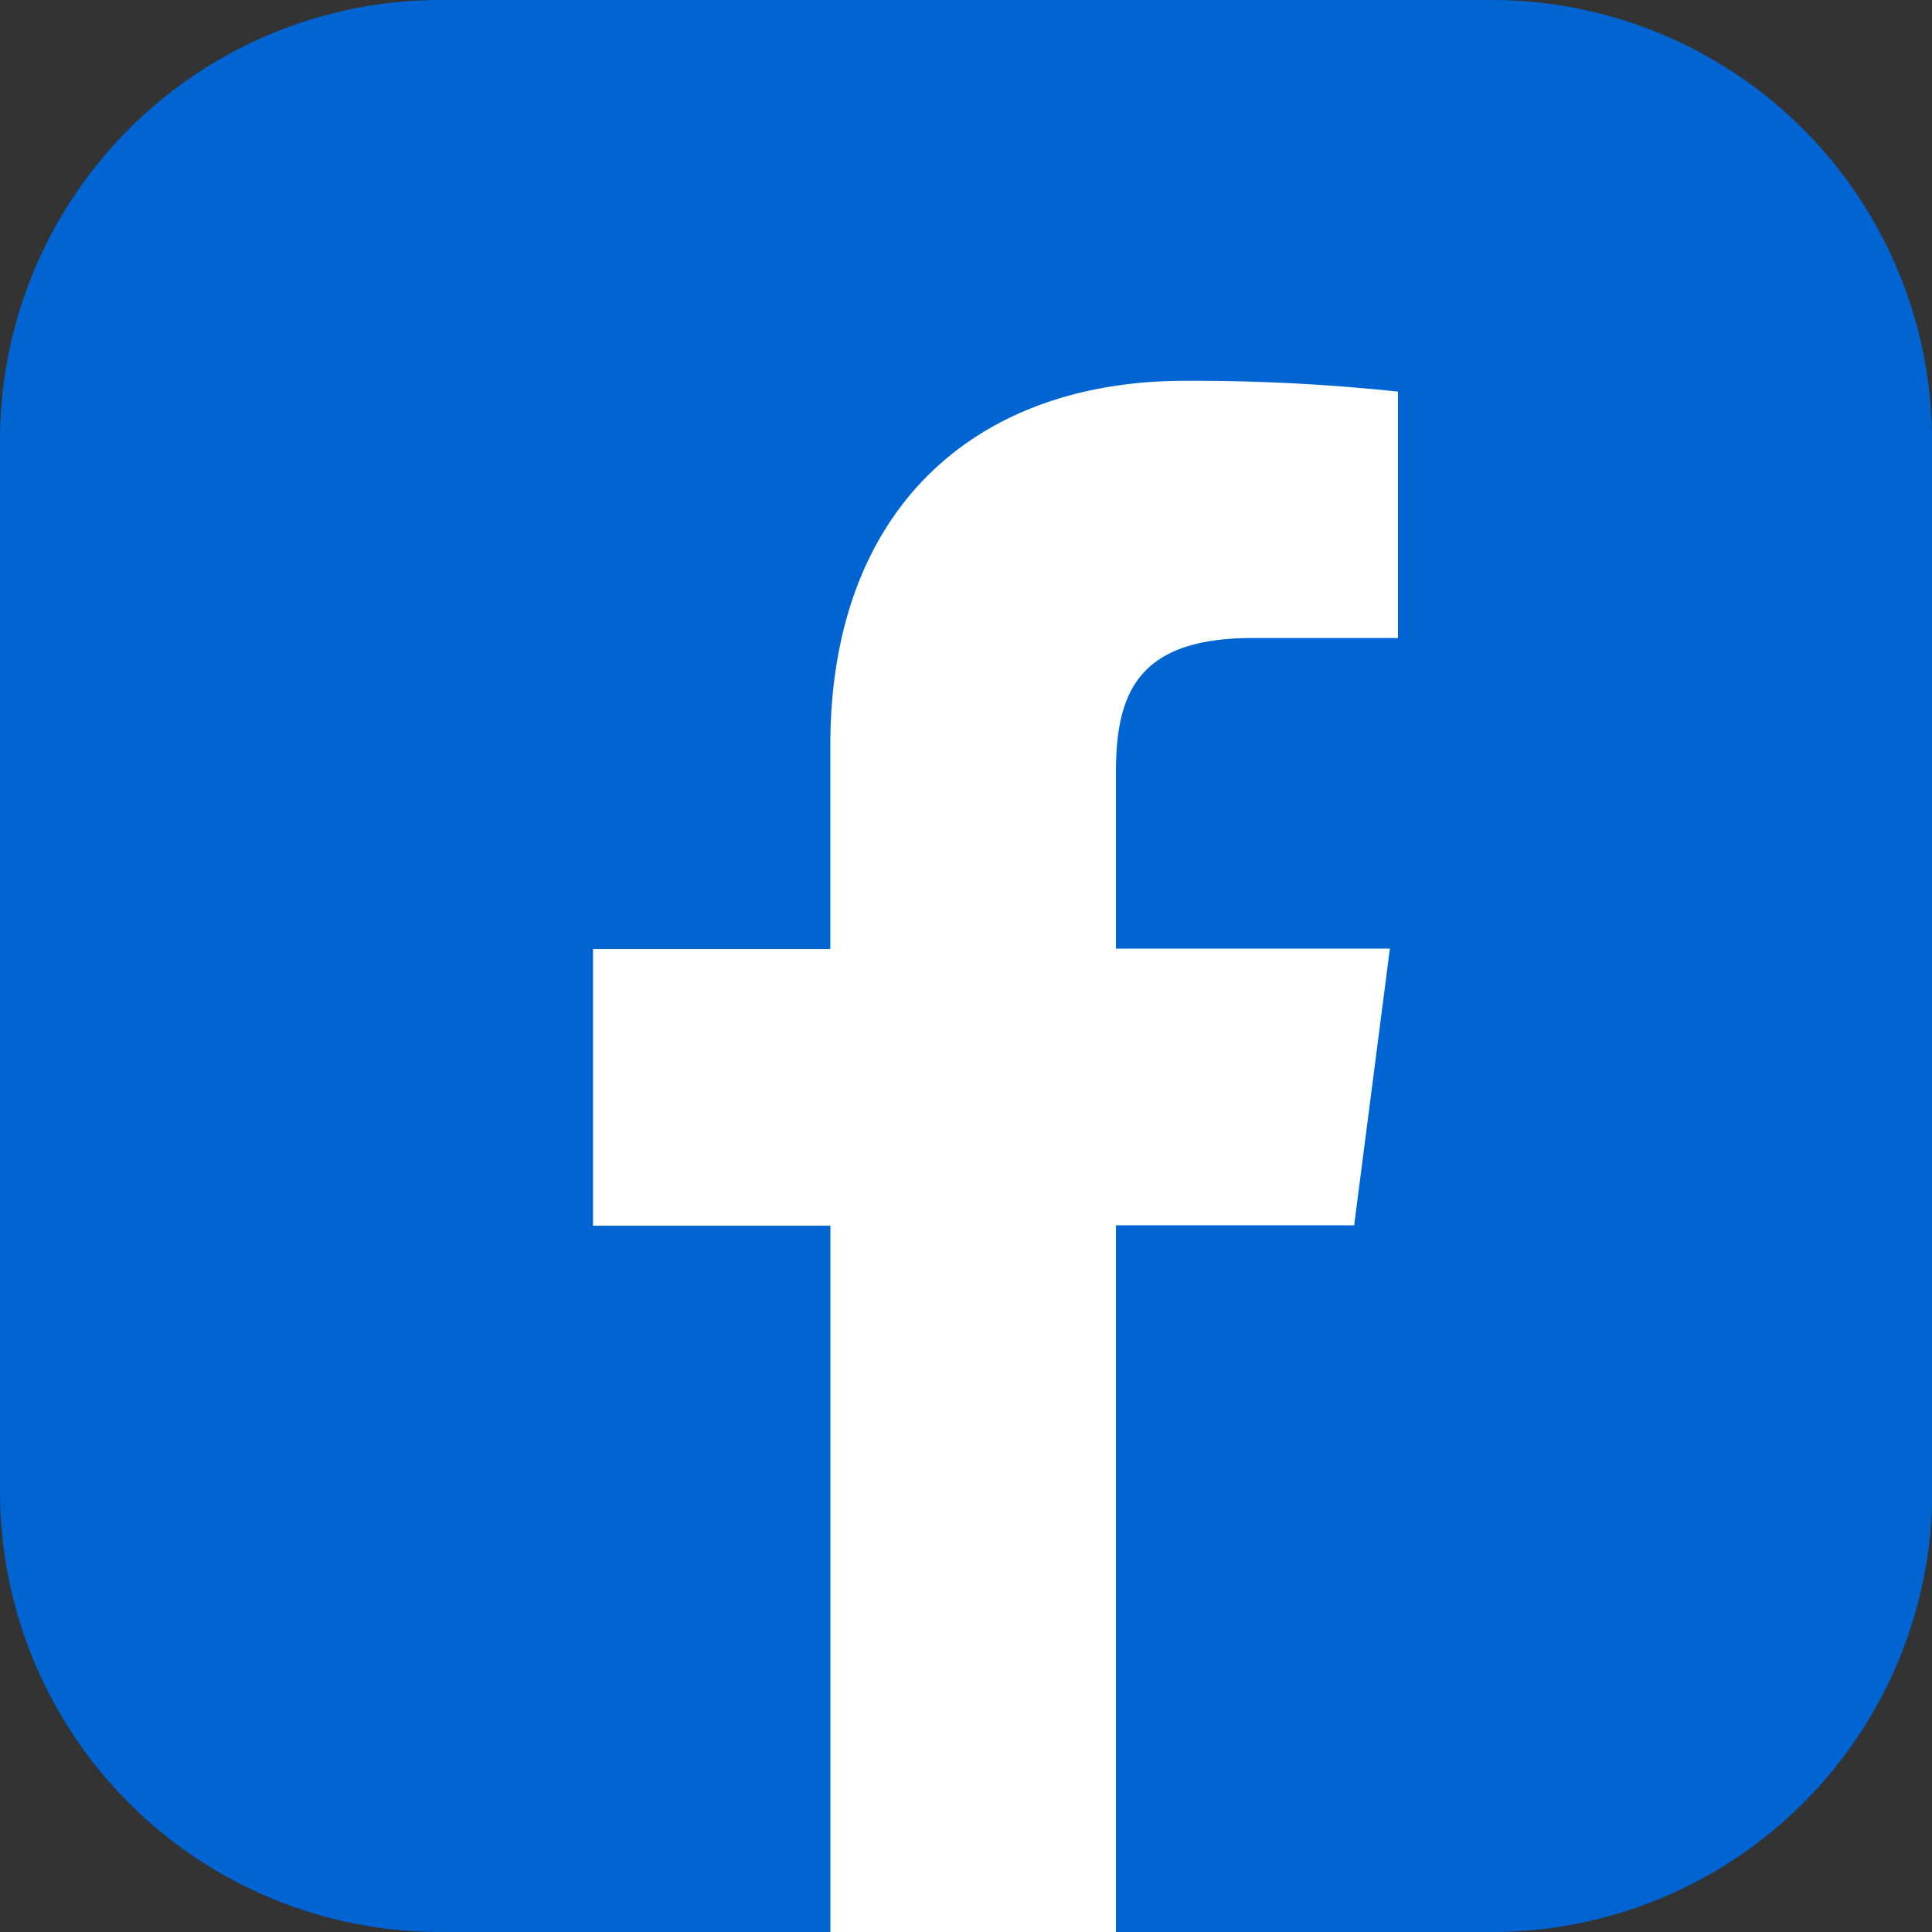
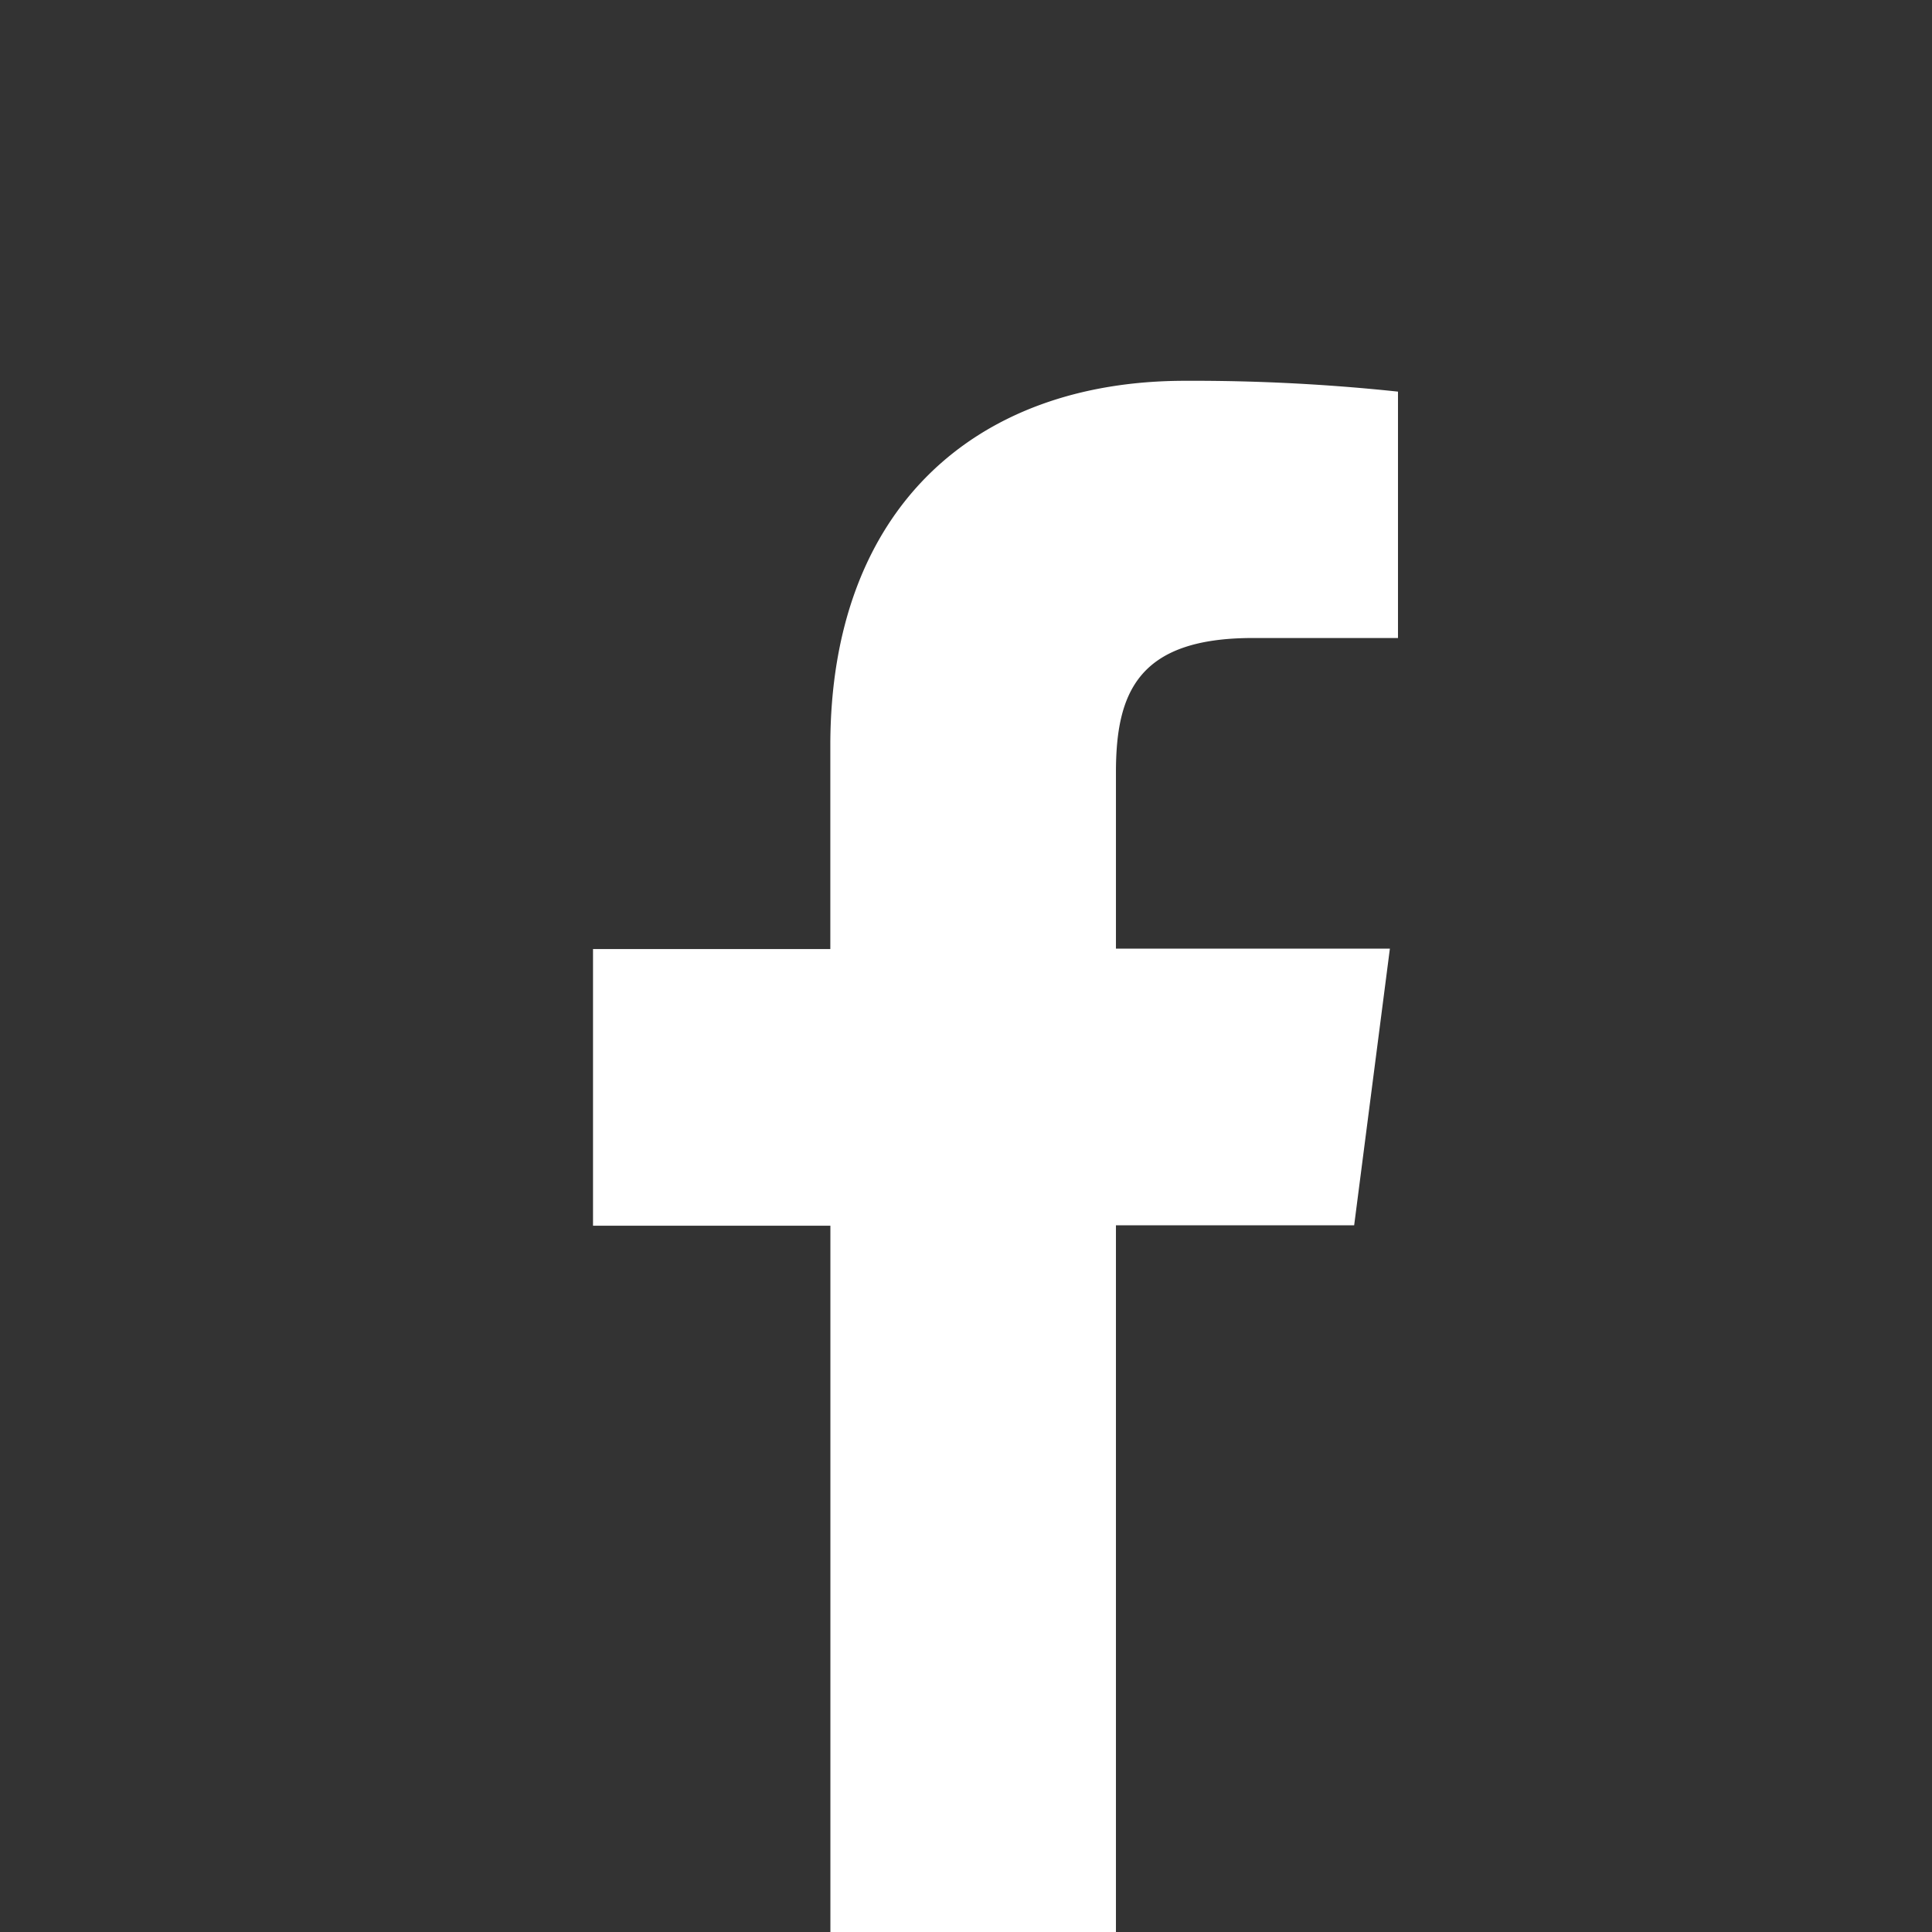
<svg xmlns="http://www.w3.org/2000/svg" width="29.797" height="29.797" viewBox="0 0 29.797 29.797">
  <rect x="0" y="0" width="29.797" height="29.797" fill="#333333" stroke="none" />
  <g id="Groupe_8" data-name="Groupe 8" transform="translate(-520.899 -798.644)">
-     <path id="Tracé_2" data-name="Tracé 2" d="M550.7,821.669a6.792,6.792,0,0,1-6.772,6.772H527.671a6.792,6.792,0,0,1-6.772-6.772V805.416a6.792,6.792,0,0,1,6.772-6.772h16.253a6.792,6.792,0,0,1,6.772,6.772v16.253Z" transform="translate(0 0)" fill="#0065d2" />
    <path id="Tracé_3" data-name="Tracé 3" d="M600.365,868.377v-10.9h3.674l.551-4.267h-4.225v-2.718c0-1.232.342-2.073,2.11-2.073h2.24v-3.8a29.912,29.912,0,0,0-3.284-.167c-3.247,0-5.471,1.982-5.471,5.623v3.141H592.3v4.267h3.661v10.9Z" transform="translate(-62.255 -39.935)" fill="#fff" />
  </g>
</svg>